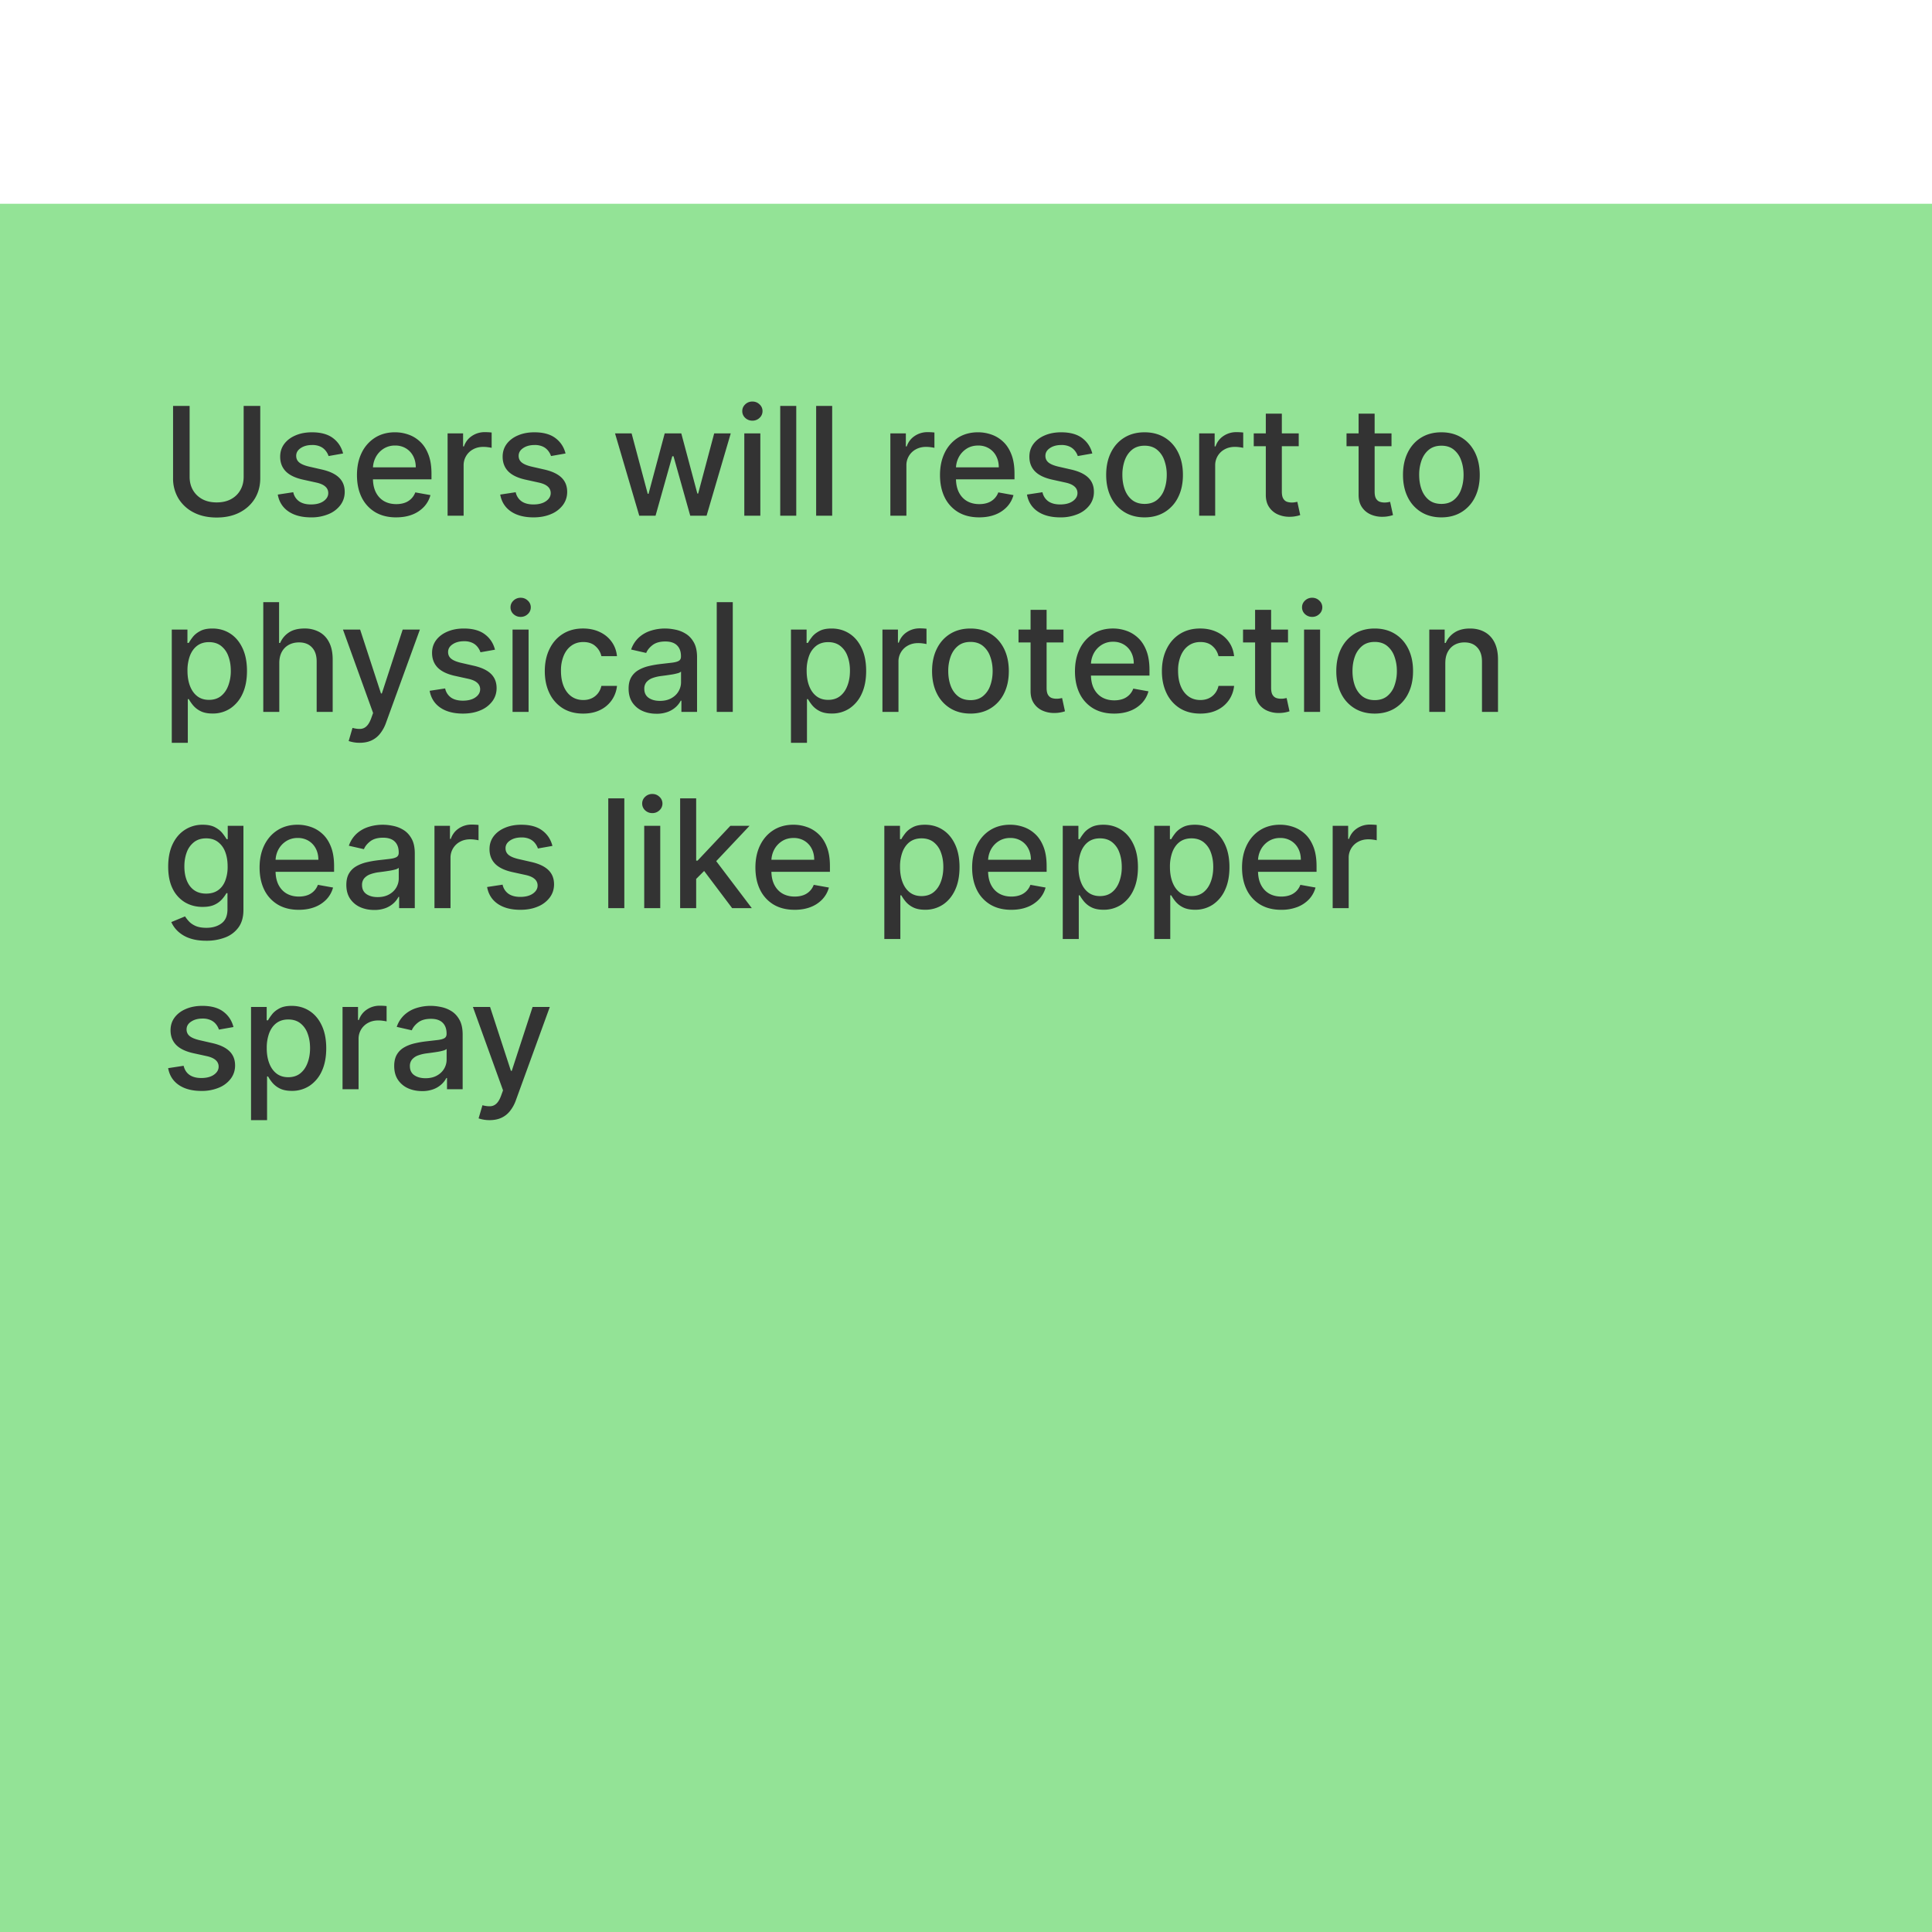
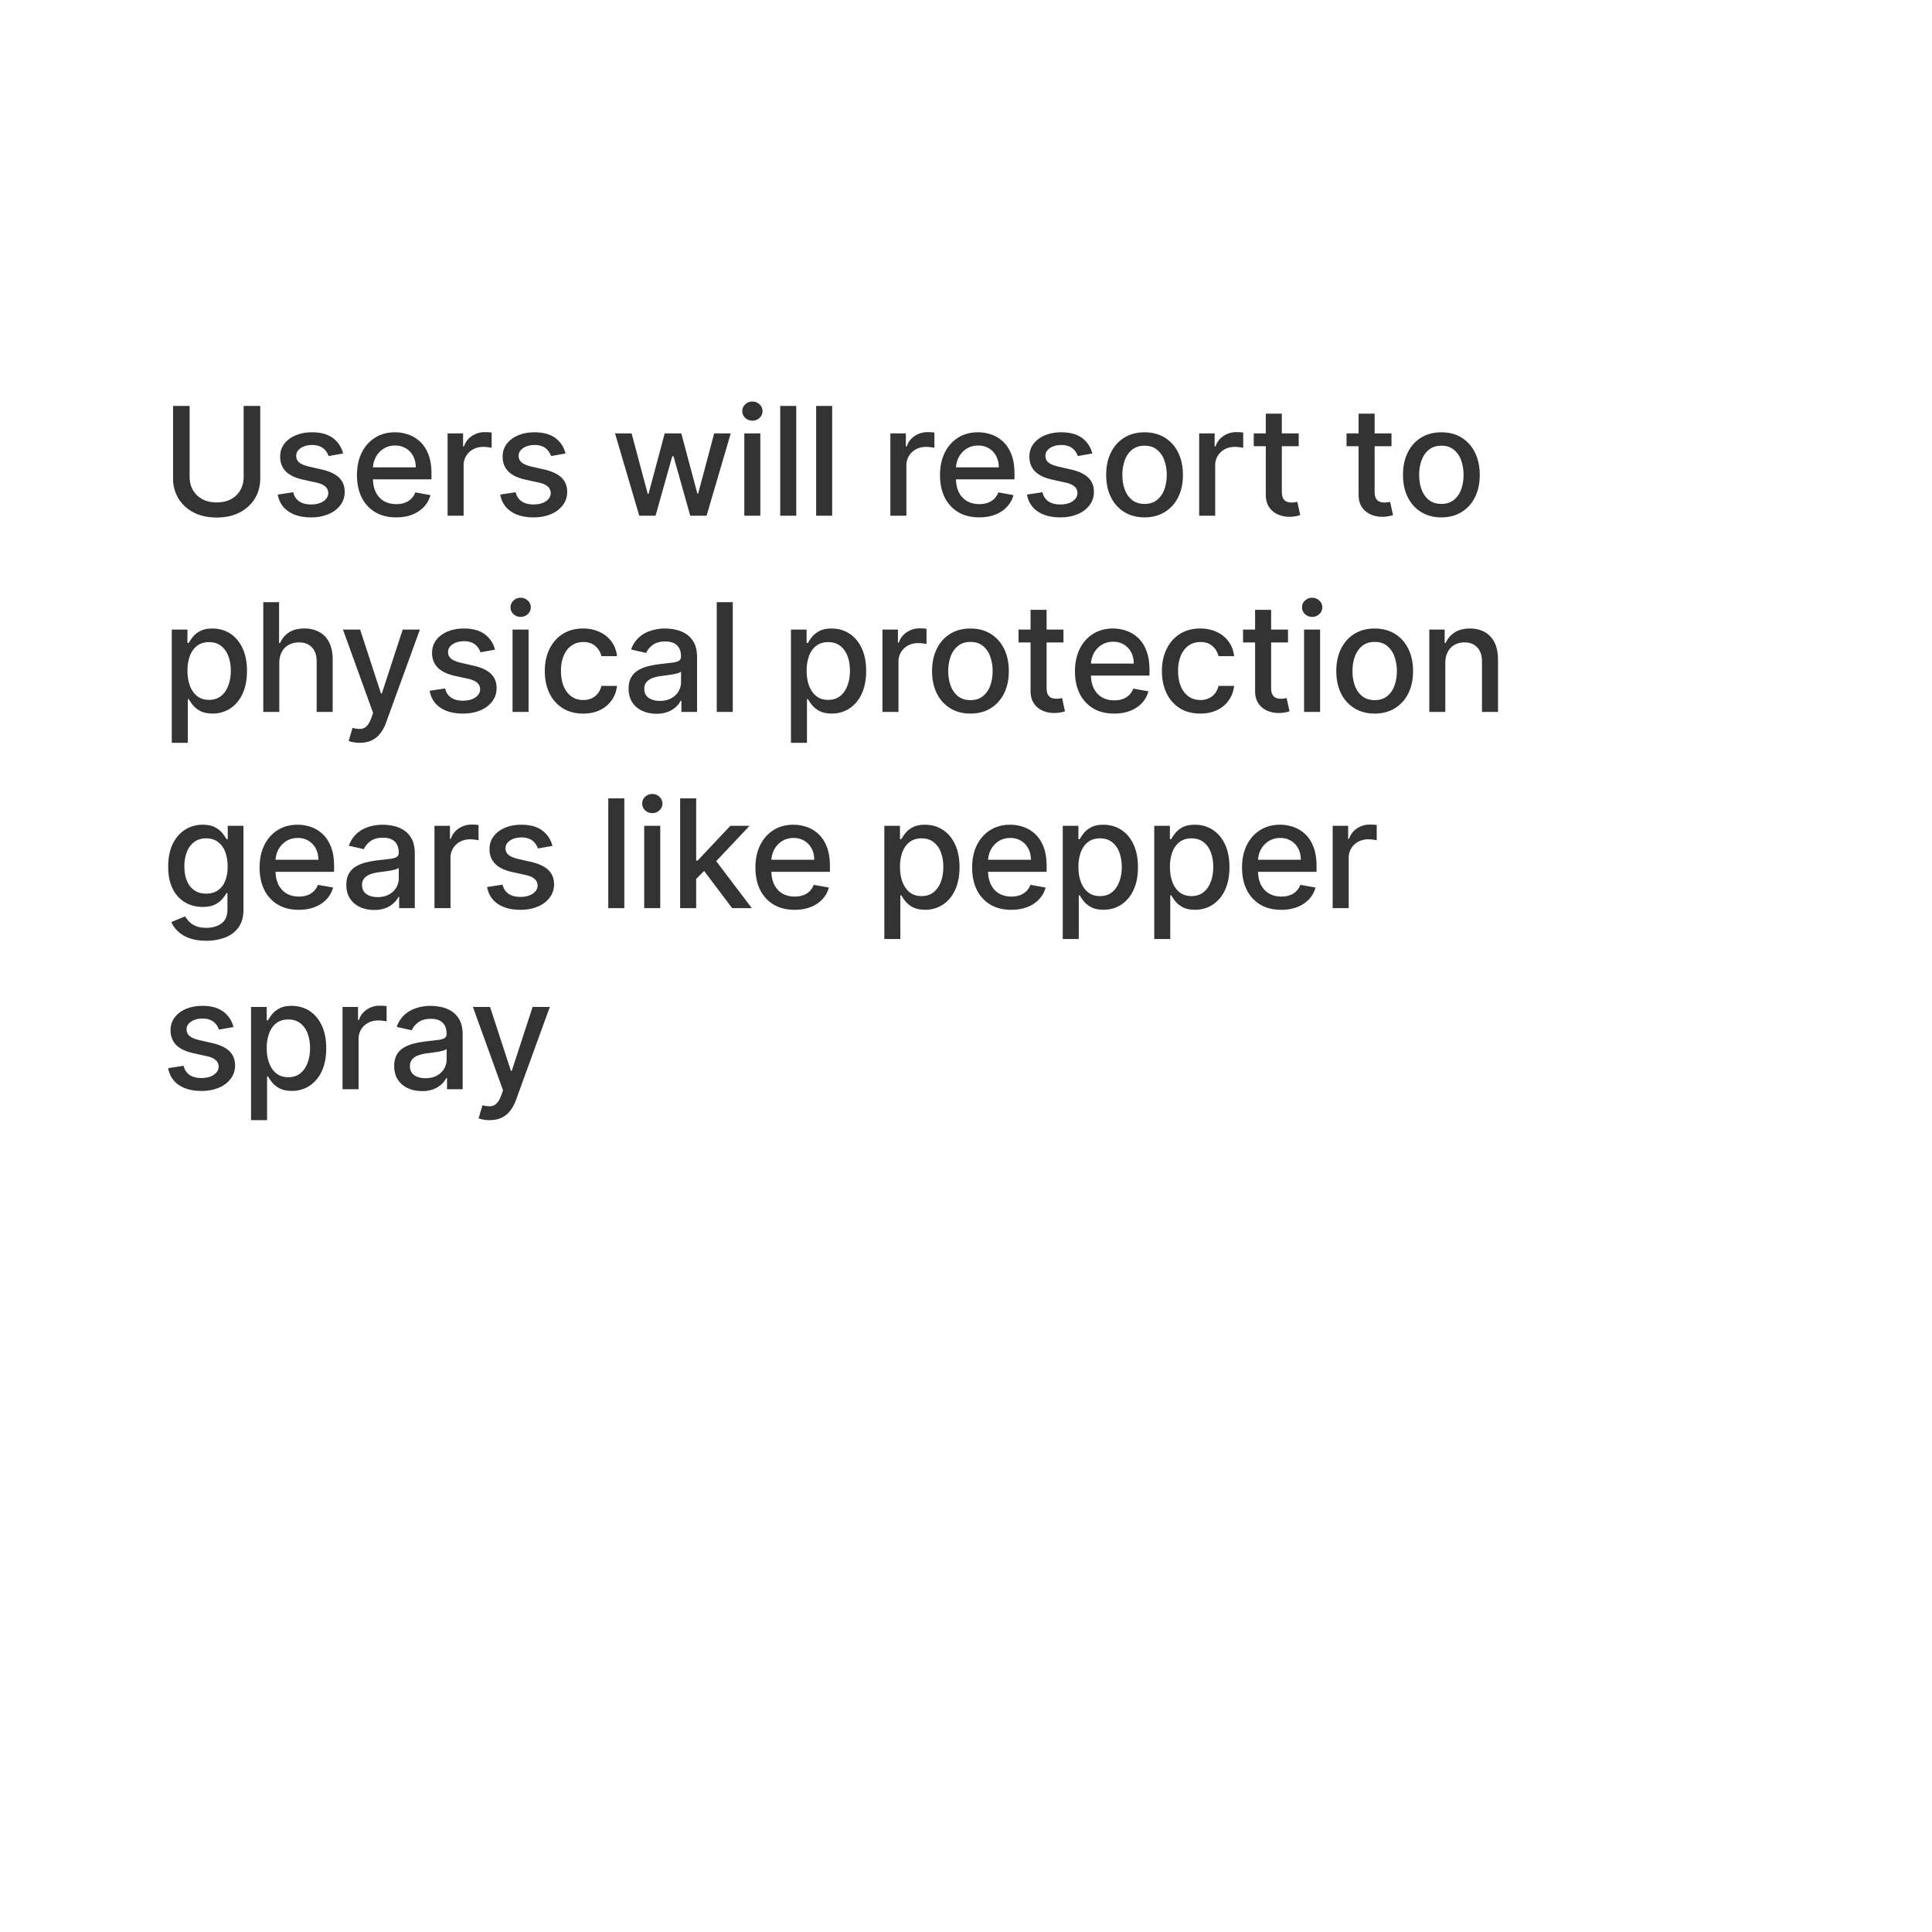
<svg xmlns="http://www.w3.org/2000/svg" width="128" height="128" fill="none">
  <g filter="url(#a)">
-     <path fill="#93E396" d="M0 0h128v128H0z" />
    <path fill="#333" d="M16.143 13.394h1.1v4.783c0 .51-.119.96-.358 1.353-.24.39-.575.698-1.009.923-.433.223-.94.334-1.523.334-.58 0-1.087-.111-1.52-.334a2.506 2.506 0 0 1-1.008-.923 2.55 2.55 0 0 1-.359-1.353v-4.783h1.097v4.694c0 .33.072.622.217.877.147.256.354.457.621.604.268.145.585.217.952.217.37 0 .688-.072.955-.217.27-.147.476-.348.618-.604.145-.255.217-.547.217-.877v-4.694zm6.588 3.15-.962.17a1.14 1.14 0 0 0-.192-.351.95.95 0 0 0-.348-.274 1.26 1.26 0 0 0-.55-.106c-.301 0-.552.067-.753.202-.201.133-.302.304-.302.515 0 .182.067.329.202.44.135.111.353.203.654.274l.866.198c.502.117.876.295 1.122.537.247.241.37.555.37.94 0 .328-.095.619-.284.874a1.86 1.86 0 0 1-.785.597 2.911 2.911 0 0 1-1.161.217c-.611 0-1.11-.13-1.495-.391-.386-.263-.623-.636-.71-1.119l1.026-.156a.98.98 0 0 0 .394.607c.199.135.458.203.777.203.348 0 .627-.072.835-.217.208-.147.313-.325.313-.536a.557.557 0 0 0-.192-.43c-.126-.116-.319-.203-.58-.262l-.922-.203c-.51-.116-.886-.3-1.13-.554-.241-.253-.362-.574-.362-.962 0-.322.09-.604.27-.846.18-.24.428-.43.746-.564.317-.137.68-.206 1.09-.206.59 0 1.053.128 1.392.383.339.254.562.594.671 1.02zm3.515 4.233c-.537 0-1-.115-1.388-.345a2.336 2.336 0 0 1-.895-.976c-.209-.422-.313-.915-.313-1.481 0-.559.104-1.051.313-1.478a2.42 2.42 0 0 1 .88-.997c.38-.24.822-.36 1.328-.36.308 0 .607.052.895.154.29.101.548.261.778.479.23.218.41.5.543.849.133.345.2.766.2 1.26v.377H24.25v-.796h3.296c0-.279-.057-.526-.17-.742a1.29 1.29 0 0 0-.48-.515 1.34 1.34 0 0 0-.718-.188 1.38 1.38 0 0 0-.78.22 1.49 1.49 0 0 0-.512.568 1.64 1.64 0 0 0-.178.757v.621c0 .365.064.675.192.93.13.256.311.452.543.587.232.132.503.198.814.198.2 0 .384-.028.55-.085a1.143 1.143 0 0 0 .707-.692l1.005.18a1.82 1.82 0 0 1-.433.779 2.1 2.1 0 0 1-.778.515c-.31.12-.664.18-1.062.18zm3.408-.11v-5.455h1.027v.866h.056c.1-.293.275-.524.526-.692.253-.17.54-.256.86-.256a4.467 4.467 0 0 1 .45.025v1.016a1.888 1.888 0 0 0-.227-.04 2.165 2.165 0 0 0-.327-.024c-.25 0-.474.053-.67.16a1.188 1.188 0 0 0-.633 1.069v3.33h-1.062zm7.815-4.123-.962.17a1.142 1.142 0 0 0-.192-.351.949.949 0 0 0-.348-.274 1.26 1.26 0 0 0-.55-.106c-.3 0-.552.067-.753.202-.201.133-.302.304-.302.515 0 .182.068.329.203.44.135.111.352.203.653.274l.867.198c.502.117.876.295 1.122.537.246.241.37.555.37.94 0 .328-.096.619-.285.874a1.86 1.86 0 0 1-.785.597c-.334.144-.72.217-1.161.217-.61 0-1.11-.13-1.495-.391-.386-.263-.623-.636-.71-1.119l1.026-.156a.98.98 0 0 0 .394.607c.199.135.458.203.778.203.348 0 .626-.072.834-.217.209-.147.313-.325.313-.536a.558.558 0 0 0-.192-.43c-.125-.116-.318-.203-.579-.262l-.923-.203c-.509-.116-.885-.3-1.13-.554-.24-.253-.361-.574-.361-.962 0-.322.09-.604.27-.846.18-.24.428-.43.745-.564.317-.137.68-.206 1.09-.206.59 0 1.054.128 1.392.383.339.254.563.594.671 1.02zm4.883 4.122-1.605-5.454h1.098l1.069 4.006h.053l1.072-4.006h1.098l1.065 3.988h.053l1.062-3.988h1.097l-1.601 5.454H45.73l-1.108-3.938h-.082l-1.108 3.938h-1.08zm6.96 0v-5.454h1.062v5.454h-1.062zm.536-6.296a.675.675 0 0 1-.476-.184.6.6 0 0 1-.195-.448c0-.175.065-.324.195-.447a.668.668 0 0 1 .476-.188c.185 0 .342.062.473.188a.588.588 0 0 1 .198.447.596.596 0 0 1-.198.448.663.663 0 0 1-.473.184zm2.906-.976v7.272h-1.062v-7.272h1.062zm2.38 0v7.272h-1.062v-7.272h1.062zm3.855 7.272v-5.454h1.026v.866h.057c.1-.293.275-.524.526-.692.253-.17.54-.256.86-.256a4.46 4.46 0 0 1 .45.025v1.016a1.888 1.888 0 0 0-.227-.04 2.165 2.165 0 0 0-.327-.024c-.25 0-.474.053-.671.16a1.188 1.188 0 0 0-.632 1.069v3.33h-1.062zm5.884.11c-.538 0-1-.114-1.389-.344a2.336 2.336 0 0 1-.895-.976c-.208-.422-.312-.915-.312-1.481 0-.559.104-1.051.312-1.478a2.42 2.42 0 0 1 .88-.997c.38-.24.822-.36 1.329-.36.308 0 .606.052.895.154.289.101.548.261.778.479.23.218.41.5.543.849.133.345.199.766.199 1.26v.377h-4.336v-.796h3.295c0-.279-.056-.526-.17-.742a1.288 1.288 0 0 0-.48-.515 1.34 1.34 0 0 0-.717-.188c-.298 0-.559.073-.781.22-.22.145-.39.334-.511.568a1.64 1.64 0 0 0-.178.757v.621c0 .365.064.675.192.93.13.256.311.452.543.587.232.132.503.198.813.198.201 0 .385-.028.55-.085a1.14 1.14 0 0 0 .707-.692l1.005.18a1.82 1.82 0 0 1-.433.779 2.1 2.1 0 0 1-.778.515c-.31.12-.664.18-1.061.18zm7.495-4.232-.962.17a1.14 1.14 0 0 0-.192-.351.949.949 0 0 0-.348-.274 1.261 1.261 0 0 0-.55-.106c-.301 0-.552.067-.753.202-.201.133-.302.304-.302.515 0 .182.067.329.202.44.135.111.353.203.654.274l.866.198c.502.117.876.295 1.122.537.247.241.37.555.37.94 0 .328-.095.619-.284.874a1.86 1.86 0 0 1-.785.597 2.911 2.911 0 0 1-1.161.217c-.611 0-1.11-.13-1.495-.391-.386-.263-.623-.636-.71-1.119l1.026-.156a.98.98 0 0 0 .394.607c.199.135.458.203.778.203.347 0 .626-.072.834-.217.208-.147.313-.325.313-.536a.557.557 0 0 0-.192-.43c-.126-.116-.319-.203-.58-.262l-.922-.203c-.51-.116-.886-.3-1.13-.554-.241-.253-.362-.574-.362-.962 0-.322.09-.604.27-.846.18-.24.429-.43.746-.564.317-.137.68-.206 1.09-.206.59 0 1.053.128 1.392.383.339.254.562.594.671 1.02zm3.462 4.233c-.512 0-.958-.118-1.339-.352a2.37 2.37 0 0 1-.888-.984c-.21-.421-.316-.913-.316-1.477 0-.566.105-1.06.316-1.484.21-.424.507-.753.888-.988.381-.234.827-.351 1.339-.351.511 0 .957.117 1.338.351.382.235.678.564.888.988.211.424.316.918.316 1.484 0 .564-.105 1.056-.316 1.477a2.37 2.37 0 0 1-.888.984c-.38.234-.827.352-1.338.352zm.003-.892c.332 0 .606-.087.824-.263a1.54 1.54 0 0 0 .483-.7c.107-.29.16-.611.16-.962a2.77 2.77 0 0 0-.16-.958 1.561 1.561 0 0 0-.483-.707c-.218-.178-.492-.266-.824-.266-.334 0-.61.088-.83.266-.219.178-.38.413-.487.707a2.83 2.83 0 0 0-.156.959c0 .35.052.67.156.962.106.291.268.524.486.7.22.175.498.262.831.262zm3.615.781v-5.454h1.026v.866h.057c.1-.293.274-.524.525-.692.254-.17.54-.256.86-.256a4.467 4.467 0 0 1 .45.025v1.016a1.888 1.888 0 0 0-.227-.04 2.165 2.165 0 0 0-.326-.024c-.251 0-.475.053-.672.16a1.187 1.187 0 0 0-.632 1.069v3.33h-1.061zm6.596-5.454v.852h-2.98v-.852h2.98zm-2.18-1.307h1.061v5.16c0 .206.031.361.093.465.061.102.14.172.237.21.1.035.208.053.324.053.085 0 .16-.006.223-.018l.15-.028.191.877a1.66 1.66 0 0 1-.263.07 2.07 2.07 0 0 1-.426.044 1.87 1.87 0 0 1-.78-.15 1.341 1.341 0 0 1-.587-.483c-.149-.217-.224-.49-.224-.82v-5.38zm8.327 1.307v.852h-2.98v-.852h2.98zm-2.18-1.307h1.062v5.16c0 .206.03.361.092.465.061.102.14.172.238.21.1.035.207.053.323.053.085 0 .16-.006.224-.018l.149-.028.191.877a1.674 1.674 0 0 1-.262.07 2.07 2.07 0 0 1-.426.044 1.87 1.87 0 0 1-.782-.15 1.34 1.34 0 0 1-.586-.483c-.149-.217-.223-.49-.223-.82v-5.38zm5.484 6.872c-.512 0-.958-.118-1.34-.352a2.37 2.37 0 0 1-.887-.984c-.21-.421-.316-.913-.316-1.477 0-.566.105-1.06.316-1.484.21-.424.507-.753.888-.988.381-.234.827-.351 1.339-.351.511 0 .957.117 1.338.351.382.235.677.564.888.988.21.424.316.918.316 1.484 0 .564-.105 1.056-.316 1.477a2.37 2.37 0 0 1-.888.984c-.38.234-.827.352-1.338.352zm.003-.892c.332 0 .606-.087.824-.263a1.54 1.54 0 0 0 .483-.7c.106-.29.16-.611.16-.962 0-.348-.053-.667-.16-.958a1.562 1.562 0 0 0-.483-.707c-.218-.178-.492-.266-.824-.266-.334 0-.61.088-.83.266-.219.178-.38.413-.487.707a2.8 2.8 0 0 0-.157.959c0 .35.052.67.157.962.106.291.268.524.486.7.22.175.497.262.831.262zM11.381 35.712v-7.5h1.037v.884h.089c.061-.113.15-.245.266-.394.116-.15.277-.28.483-.39.206-.114.478-.171.816-.171.44 0 .834.111 1.18.334.345.222.616.543.813.962.199.42.298.923.298 1.513 0 .59-.098 1.095-.295 1.516a2.3 2.3 0 0 1-.81.97 2.097 2.097 0 0 1-1.175.337c-.331 0-.602-.056-.813-.167a1.537 1.537 0 0 1-.49-.39 2.949 2.949 0 0 1-.273-.398h-.064v2.894H11.38zm1.04-4.773c0 .384.056.72.167 1.009.111.289.272.515.483.678.21.161.469.242.774.242.317 0 .583-.085.796-.253.213-.17.374-.4.483-.692a2.74 2.74 0 0 0 .167-.984c0-.36-.055-.683-.164-.97a1.484 1.484 0 0 0-.483-.678c-.213-.165-.48-.248-.799-.248-.308 0-.568.08-.781.238-.21.159-.37.38-.48.664a2.77 2.77 0 0 0-.163.994zm6.083-.511v3.238h-1.061v-7.272h1.047V29.1h.068c.128-.294.323-.527.586-.7.262-.173.606-.26 1.03-.26a2 2 0 0 1 .98.232c.281.154.5.383.653.689.156.303.234.681.234 1.136v3.47H20.98v-3.342c0-.4-.103-.71-.31-.93-.205-.223-.492-.334-.859-.334-.25 0-.476.053-.674.16a1.153 1.153 0 0 0-.466.468c-.11.204-.167.45-.167.739zm5.32 5.284a2.218 2.218 0 0 1-.724-.117l.255-.87c.194.052.367.074.519.067a.62.62 0 0 0 .401-.17c.119-.107.223-.28.313-.522l.131-.363-1.996-5.525h1.137l1.381 4.233h.057l1.381-4.233h1.14l-2.248 6.183a2.47 2.47 0 0 1-.397.72 1.545 1.545 0 0 1-.576.448c-.222.1-.48.149-.774.149zm8.97-6.168-.962.17a1.14 1.14 0 0 0-.192-.351.95.95 0 0 0-.348-.274 1.26 1.26 0 0 0-.55-.106c-.3 0-.552.067-.753.202-.201.133-.302.304-.302.515 0 .182.068.329.203.44.134.111.352.203.653.274l.866.198c.502.117.876.295 1.123.537.246.241.369.555.369.94 0 .328-.095.619-.284.874a1.86 1.86 0 0 1-.785.597c-.334.144-.72.217-1.161.217-.611 0-1.11-.13-1.495-.391-.386-.263-.623-.636-.71-1.119l1.026-.156a.98.98 0 0 0 .394.607c.199.135.458.203.778.203.348 0 .626-.072.834-.217.208-.147.313-.325.313-.536a.557.557 0 0 0-.192-.43c-.125-.116-.319-.203-.579-.262l-.923-.203c-.51-.116-.886-.3-1.13-.554-.24-.253-.362-.574-.362-.962 0-.322.09-.604.27-.846.18-.24.429-.43.746-.564.317-.137.68-.206 1.09-.206.59 0 1.054.128 1.392.384.339.253.563.593.671 1.019zm1.164 4.122v-5.454h1.062v5.454h-1.062zm.537-6.296a.675.675 0 0 1-.476-.184.6.6 0 0 1-.196-.448c0-.175.066-.324.196-.447a.668.668 0 0 1 .476-.188c.184 0 .342.062.472.188a.588.588 0 0 1 .199.447.596.596 0 0 1-.2.448.663.663 0 0 1-.471.184zm4.141 6.407c-.528 0-.982-.12-1.364-.36a2.375 2.375 0 0 1-.873-.997c-.204-.424-.305-.909-.305-1.456 0-.554.104-1.043.312-1.466.208-.427.502-.76.88-.998.38-.24.826-.36 1.34-.36.414 0 .783.078 1.108.232.324.151.585.364.784.639.201.275.321.595.359.962h-1.033a1.239 1.239 0 0 0-.391-.66c-.201-.185-.471-.277-.81-.277-.296 0-.555.078-.777.234-.22.154-.392.374-.515.66a2.533 2.533 0 0 0-.185 1.01c0 .397.06.74.181 1.03.12.288.291.512.511.67.223.159.485.238.785.238.201 0 .384-.036.547-.11a1.12 1.12 0 0 0 .416-.323c.113-.14.193-.308.238-.504h1.033a2.008 2.008 0 0 1-.345.944 1.984 1.984 0 0 1-.77.654c-.32.158-.695.238-1.126.238zm4.854.01c-.346 0-.658-.064-.938-.191a1.58 1.58 0 0 1-.664-.565c-.16-.246-.241-.548-.241-.906 0-.308.059-.56.177-.76a1.31 1.31 0 0 1 .48-.472c.2-.116.426-.204.674-.263a6.82 6.82 0 0 1 .76-.135l.796-.092c.203-.026.351-.067.444-.124.092-.057.138-.15.138-.277v-.025c0-.31-.087-.55-.263-.721-.172-.17-.43-.256-.774-.256-.357 0-.639.08-.845.238-.203.157-.344.33-.422.522l-.998-.227a1.92 1.92 0 0 1 .518-.803c.23-.206.494-.355.792-.447a3.08 3.08 0 0 1 .941-.142c.218 0 .449.026.693.078.246.05.475.142.688.277.216.135.392.328.53.579.137.248.206.572.206.97v3.621h-1.037v-.745h-.043a1.513 1.513 0 0 1-.309.405 1.64 1.64 0 0 1-.53.33 2.054 2.054 0 0 1-.773.131zm.23-.852c.294 0 .545-.058.753-.174.211-.116.37-.268.48-.455.111-.189.167-.391.167-.607v-.703a.553.553 0 0 1-.22.107 3.43 3.43 0 0 1-.366.081 41.63 41.63 0 0 1-.401.06l-.327.043c-.206.026-.394.07-.565.132a.97.97 0 0 0-.405.266.665.665 0 0 0-.149.454c0 .263.097.462.291.597.194.133.442.199.743.199zm4.828-6.541v7.273h-1.062v-7.273h1.062zm3.855 9.318v-7.5h1.036v.884h.09c.06-.113.15-.245.265-.394.117-.15.278-.28.484-.39.206-.114.478-.171.816-.171.44 0 .834.111 1.18.334.345.222.616.543.812.962.2.42.299.923.299 1.513 0 .59-.099 1.095-.295 1.516a2.3 2.3 0 0 1-.81.97 2.096 2.096 0 0 1-1.175.337c-.331 0-.603-.056-.813-.167a1.538 1.538 0 0 1-.49-.39 2.958 2.958 0 0 1-.274-.398h-.064v2.894h-1.061zm1.04-4.773c0 .384.056.72.167 1.009.111.289.272.515.483.678.21.161.469.242.774.242.317 0 .582-.085.795-.253.214-.17.374-.4.483-.692.112-.291.167-.62.167-.984 0-.36-.054-.683-.163-.97a1.484 1.484 0 0 0-.483-.678c-.213-.165-.48-.248-.799-.248-.308 0-.568.08-.781.238a1.47 1.47 0 0 0-.48.664 2.77 2.77 0 0 0-.163.994zm5.021 2.727v-5.454h1.027v.866h.056c.1-.293.275-.524.526-.692.253-.17.54-.256.86-.256a4.467 4.467 0 0 1 .45.025v1.016a1.888 1.888 0 0 0-.227-.04 2.165 2.165 0 0 0-.327-.024c-.25 0-.474.053-.67.16a1.187 1.187 0 0 0-.633 1.069v3.33h-1.062zm5.83.11c-.51 0-.957-.117-1.338-.351a2.37 2.37 0 0 1-.888-.984c-.21-.421-.316-.914-.316-1.477 0-.566.105-1.06.316-1.484.21-.424.507-.753.888-.988.38-.234.827-.351 1.338-.351.512 0 .958.117 1.34.352.38.234.676.563.887.987.21.424.316.918.316 1.484 0 .564-.105 1.056-.316 1.477a2.37 2.37 0 0 1-.888.984c-.38.234-.827.352-1.338.352zm.004-.89c.331 0 .606-.088.824-.264a1.54 1.54 0 0 0 .483-.7c.106-.29.16-.611.16-.962 0-.348-.054-.667-.16-.958a1.562 1.562 0 0 0-.483-.707c-.218-.178-.493-.266-.824-.266-.334 0-.61.088-.83.266-.219.178-.38.413-.487.707a2.8 2.8 0 0 0-.157.959c0 .35.052.67.157.962.106.291.268.524.486.7.22.175.497.262.831.262zm6.16-4.674v.852H67.48v-.852h2.98zm-2.18-1.307h1.062v5.16c0 .206.03.361.092.465a.485.485 0 0 0 .238.21c.1.035.207.053.323.053.086 0 .16-.006.224-.018l.15-.028.19.877c-.06.024-.148.047-.262.07a2.07 2.07 0 0 1-.426.043 1.87 1.87 0 0 1-.781-.149 1.34 1.34 0 0 1-.586-.483c-.15-.217-.224-.49-.224-.82v-5.38zm5.537 6.872c-.537 0-1-.115-1.388-.345a2.336 2.336 0 0 1-.895-.976c-.208-.422-.313-.915-.313-1.481 0-.559.105-1.051.313-1.478a2.42 2.42 0 0 1 .88-.997c.38-.24.822-.36 1.329-.36.308 0 .606.052.895.154.288.101.548.261.777.479.23.218.411.5.544.849.132.345.199.766.199 1.26v.377H71.82v-.796h3.295c0-.279-.057-.526-.17-.742a1.29 1.29 0 0 0-.48-.515 1.34 1.34 0 0 0-.717-.188 1.38 1.38 0 0 0-.781.22 1.49 1.49 0 0 0-.512.568 1.64 1.64 0 0 0-.177.757v.621c0 .365.064.675.191.93.13.256.312.452.544.587.232.132.503.199.813.199.201 0 .385-.029.55-.086a1.143 1.143 0 0 0 .707-.692l1.005.18a1.82 1.82 0 0 1-.433.779 2.1 2.1 0 0 1-.778.514c-.31.121-.664.182-1.062.182zm5.706 0c-.528 0-.982-.12-1.364-.36a2.374 2.374 0 0 1-.873-.997c-.204-.424-.305-.909-.305-1.456 0-.554.104-1.043.312-1.466.208-.427.502-.76.88-.998.38-.24.826-.36 1.34-.36.414 0 .783.078 1.108.232.324.151.585.364.784.639.201.275.321.595.359.962h-1.033a1.239 1.239 0 0 0-.391-.66c-.201-.185-.471-.277-.81-.277-.296 0-.555.078-.777.234-.22.154-.392.374-.515.66a2.533 2.533 0 0 0-.185 1.01c0 .397.06.74.181 1.03.12.288.291.512.511.67.223.159.485.238.785.238.201 0 .384-.036.547-.11a1.12 1.12 0 0 0 .416-.323c.113-.14.193-.308.238-.504h1.033a2.008 2.008 0 0 1-.344.944 1.984 1.984 0 0 1-.771.654c-.32.158-.695.238-1.126.238zm5.813-5.565v.852h-2.98v-.852h2.98zm-2.18-1.307h1.061v5.16c0 .206.03.361.092.465a.485.485 0 0 0 .238.21c.1.035.207.053.323.053.086 0 .16-.006.224-.018l.15-.028.191.877c-.062.024-.15.047-.263.07a2.07 2.07 0 0 1-.426.043 1.87 1.87 0 0 1-.781-.149 1.34 1.34 0 0 1-.586-.483c-.15-.217-.224-.49-.224-.82v-5.38zm3.244 6.761v-5.454h1.062v5.454h-1.062zm.536-6.296a.675.675 0 0 1-.475-.184.6.6 0 0 1-.196-.448c0-.175.065-.324.195-.447a.668.668 0 0 1 .476-.188c.185 0 .342.062.473.188a.588.588 0 0 1 .199.447.595.595 0 0 1-.2.448.662.662 0 0 1-.472.184zm4.142 6.407c-.511 0-.958-.118-1.339-.352a2.37 2.37 0 0 1-.888-.984c-.21-.421-.316-.914-.316-1.477 0-.566.106-1.06.316-1.484.211-.424.507-.753.888-.988.381-.234.828-.351 1.339-.351s.958.117 1.339.352c.38.234.677.563.887.987.211.424.316.918.316 1.484 0 .564-.105 1.056-.316 1.477a2.37 2.37 0 0 1-.887.984c-.381.234-.828.352-1.34.352zm.004-.892c.33 0 .606-.087.823-.262a1.54 1.54 0 0 0 .483-.7 2.77 2.77 0 0 0 .16-.962 2.77 2.77 0 0 0-.16-.96 1.562 1.562 0 0 0-.483-.706c-.218-.178-.492-.266-.824-.266-.333 0-.61.088-.83.266a1.59 1.59 0 0 0-.487.707c-.104.29-.156.61-.156.959 0 .35.052.67.156.962.106.291.269.524.487.7.22.175.497.262.83.262zm4.675-2.457v3.238h-1.061v-5.454h1.019v.888h.067a1.56 1.56 0 0 1 .59-.696c.27-.175.61-.263 1.019-.263.372 0 .697.078.977.234.279.154.496.384.65.69.153.305.23.682.23 1.132v3.47h-1.061v-3.342c0-.395-.103-.704-.31-.927-.205-.225-.488-.337-.848-.337-.246 0-.465.053-.657.16-.19.106-.34.262-.451.468-.109.204-.163.45-.163.739zM13.668 48.826c-.433 0-.806-.057-1.119-.17a2.164 2.164 0 0 1-.76-.452 1.894 1.894 0 0 1-.44-.614l.912-.377c.064.105.15.215.256.33.109.119.256.22.44.303.188.082.428.124.721.124.403 0 .735-.099.998-.295.263-.194.394-.504.394-.93v-1.073h-.067a2.418 2.418 0 0 1-.277.387 1.498 1.498 0 0 1-.49.37c-.208.104-.48.156-.813.156-.431 0-.82-.1-1.165-.302a2.142 2.142 0 0 1-.817-.898c-.199-.398-.298-.887-.298-1.467 0-.58.098-1.077.295-1.492.198-.414.47-.731.816-.951a2.124 2.124 0 0 1 1.176-.334c.338 0 .612.057.82.17.208.112.37.242.487.391.118.15.21.28.273.394h.078v-.884h1.04v5.575c0 .469-.108.854-.326 1.154a1.922 1.922 0 0 1-.884.668 3.41 3.41 0 0 1-1.25.217zm-.011-3.122c.305 0 .563-.07.774-.213.213-.144.374-.35.483-.618a2.54 2.54 0 0 0 .167-.97c0-.366-.054-.69-.163-.969a1.44 1.44 0 0 0-.48-.653c-.21-.159-.47-.238-.781-.238-.32 0-.586.083-.799.248a1.5 1.5 0 0 0-.483.668c-.106.282-.16.597-.16.945 0 .357.055.67.164.94.109.27.27.481.483.633.215.151.48.227.795.227zm6.137 1.073c-.538 0-1-.115-1.389-.345a2.336 2.336 0 0 1-.895-.976c-.208-.422-.312-.915-.312-1.481 0-.559.104-1.051.312-1.477.21-.427.504-.76.88-.998.38-.24.822-.36 1.329-.36.308 0 .606.052.895.154.289.101.548.261.777.479.23.218.411.5.544.849.132.345.199.766.199 1.26v.377h-4.336v-.796h3.295c0-.279-.057-.526-.17-.742a1.29 1.29 0 0 0-.48-.515 1.34 1.34 0 0 0-.717-.188 1.39 1.39 0 0 0-.781.22c-.22.145-.39.334-.512.568a1.64 1.64 0 0 0-.177.757v.621c0 .365.064.675.192.93.13.256.31.452.543.587.232.132.503.199.813.199.201 0 .385-.029.55-.086a1.143 1.143 0 0 0 .707-.692l1.005.18a1.82 1.82 0 0 1-.433.779 2.1 2.1 0 0 1-.778.514c-.31.121-.664.182-1.061.182zm4.995.01c-.346 0-.658-.064-.937-.191a1.58 1.58 0 0 1-.664-.565c-.161-.246-.242-.548-.242-.906 0-.307.06-.56.178-.76.118-.199.278-.356.48-.472.2-.116.425-.203.674-.263a6.78 6.78 0 0 1 .76-.135l.795-.092c.204-.026.352-.067.444-.124.092-.057.139-.15.139-.277v-.025c0-.31-.088-.55-.263-.721-.173-.17-.431-.256-.774-.256-.358 0-.64.08-.846.238-.203.157-.344.33-.422.522l-.998-.227a1.92 1.92 0 0 1 .518-.803c.23-.205.494-.355.792-.447.299-.095.612-.142.941-.142.218 0 .45.026.693.078.246.05.476.142.689.277.215.135.392.328.529.579.137.248.206.572.206.97v3.621h-1.037v-.745h-.043a1.513 1.513 0 0 1-.309.405 1.641 1.641 0 0 1-.529.33 2.055 2.055 0 0 1-.774.131zm.231-.852c.294 0 .544-.058.753-.174.21-.116.37-.268.48-.455.11-.189.166-.391.166-.607v-.703a.554.554 0 0 1-.22.107c-.107.03-.229.058-.366.081a41.63 41.63 0 0 1-.401.06l-.327.043a2.59 2.59 0 0 0-.564.132.97.97 0 0 0-.405.266.666.666 0 0 0-.15.454c0 .263.098.462.292.597.194.133.441.199.742.199zm3.765.731v-5.454h1.026v.866h.057c.1-.293.275-.524.526-.692.253-.17.54-.256.86-.256a4.467 4.467 0 0 1 .45.025v1.016a1.888 1.888 0 0 0-.227-.04 2.165 2.165 0 0 0-.327-.024c-.25 0-.474.053-.671.16a1.188 1.188 0 0 0-.632 1.069v3.33h-1.062zm7.815-4.122-.962.17a1.14 1.14 0 0 0-.192-.352.95.95 0 0 0-.348-.273 1.261 1.261 0 0 0-.55-.106c-.3 0-.552.067-.753.202-.201.133-.302.304-.302.515 0 .182.068.329.203.44.135.111.352.203.653.274l.867.198c.501.116.875.295 1.122.537.246.241.369.555.369.94 0 .328-.095.619-.284.874a1.86 1.86 0 0 1-.785.597c-.334.144-.72.217-1.161.217-.611 0-1.11-.13-1.495-.391-.386-.263-.623-.636-.71-1.119l1.026-.156a.98.98 0 0 0 .394.607c.199.135.458.203.778.203.348 0 .626-.072.834-.217.209-.147.313-.325.313-.536a.557.557 0 0 0-.192-.43c-.125-.116-.319-.203-.579-.263l-.923-.202c-.51-.116-.886-.3-1.13-.554-.24-.253-.362-.574-.362-.962 0-.322.09-.604.27-.846.18-.24.429-.43.746-.564.317-.137.68-.206 1.09-.206.59 0 1.054.128 1.392.384.339.253.563.593.671 1.019zm4.763-3.15v7.273H40.3v-7.273h1.062zm1.318 7.273v-5.455h1.062v5.454H42.68zm.536-6.297a.675.675 0 0 1-.475-.184.6.6 0 0 1-.196-.448.59.59 0 0 1 .196-.447.668.668 0 0 1 .475-.188c.185 0 .342.062.473.188a.588.588 0 0 1 .199.447.595.595 0 0 1-.2.448.662.662 0 0 1-.472.184zm2.82 4.446-.006-1.296h.184l2.174-2.308h1.271l-2.479 2.628h-.167l-.976.976zm-.976 1.85v-7.272h1.062v7.273h-1.062zm3.445 0-1.953-2.592.731-.742 2.525 3.334h-1.303zm4.138.11c-.537 0-1-.114-1.389-.344a2.336 2.336 0 0 1-.894-.976c-.209-.422-.313-.915-.313-1.481 0-.559.104-1.051.313-1.477.21-.427.504-.76.88-.998.38-.24.822-.36 1.328-.36.308 0 .606.052.895.154.29.101.548.261.778.479.23.218.41.5.543.849.133.345.2.766.2 1.26v.377h-4.337v-.796h3.296c0-.279-.057-.526-.17-.742a1.288 1.288 0 0 0-.48-.515 1.34 1.34 0 0 0-.717-.188c-.299 0-.56.074-.782.22-.22.145-.39.334-.511.568a1.64 1.64 0 0 0-.178.757v.621c0 .365.064.675.192.93.13.256.311.452.543.587.232.132.503.199.814.199.2 0 .384-.029.55-.086a1.14 1.14 0 0 0 .707-.692l1.005.18a1.82 1.82 0 0 1-.434.779 2.1 2.1 0 0 1-.777.514c-.31.121-.664.182-1.062.182zm5.945 1.936v-7.5h1.037v.884h.089c.061-.113.15-.245.266-.394.116-.15.277-.28.483-.39.206-.114.478-.171.817-.171.44 0 .833.111 1.178.334.346.222.617.543.814.962.199.42.298.923.298 1.513 0 .59-.098 1.095-.295 1.516-.196.42-.466.742-.81.97a2.097 2.097 0 0 1-1.175.337c-.331 0-.602-.056-.813-.167a1.538 1.538 0 0 1-.49-.39 2.949 2.949 0 0 1-.273-.398h-.065v2.894h-1.06zm1.04-4.773c0 .384.056.72.167 1.009.111.289.272.515.483.678.21.161.469.242.774.242.318 0 .583-.085.796-.253.213-.17.374-.4.483-.692.11-.291.166-.62.166-.984 0-.36-.054-.683-.163-.97a1.483 1.483 0 0 0-.483-.678c-.213-.165-.48-.248-.799-.248-.307 0-.568.08-.781.238-.21.159-.37.38-.48.664a2.77 2.77 0 0 0-.163.994zm7.372 2.838c-.537 0-1-.115-1.388-.345a2.336 2.336 0 0 1-.895-.976c-.208-.422-.312-.915-.312-1.481 0-.559.104-1.051.312-1.477.21-.427.504-.76.88-.998.38-.24.822-.36 1.329-.36.308 0 .606.052.895.154.289.101.548.261.778.479.23.218.41.5.543.849.132.345.199.766.199 1.26v.377h-4.336v-.796H68.3c0-.279-.057-.526-.17-.742a1.288 1.288 0 0 0-.48-.515 1.34 1.34 0 0 0-.717-.188 1.39 1.39 0 0 0-.781.22c-.22.145-.39.334-.512.568a1.64 1.64 0 0 0-.177.757v.621c0 .365.064.675.192.93.13.256.31.452.543.587.232.132.503.199.813.199.201 0 .385-.029.55-.086a1.14 1.14 0 0 0 .707-.692l1.005.18a1.82 1.82 0 0 1-.433.779 2.1 2.1 0 0 1-.778.514c-.31.121-.664.182-1.062.182zm3.409 1.935v-7.5h1.037v.884h.088c.062-.113.15-.245.267-.394.116-.15.277-.28.483-.39.206-.114.478-.171.817-.171.44 0 .833.111 1.178.334.346.222.617.543.814.962.199.42.298.923.298 1.513 0 .59-.098 1.095-.295 1.516a2.3 2.3 0 0 1-.81.97 2.097 2.097 0 0 1-1.175.337c-.331 0-.602-.056-.813-.167a1.537 1.537 0 0 1-.49-.39 2.949 2.949 0 0 1-.273-.398h-.064v2.894H70.41zm1.04-4.773c0 .384.056.72.167 1.009.111.289.272.515.483.678.21.161.469.242.774.242.318 0 .583-.085.796-.253.213-.17.374-.4.483-.692a2.74 2.74 0 0 0 .167-.984c0-.36-.055-.683-.164-.97a1.483 1.483 0 0 0-.483-.678c-.213-.165-.48-.248-.799-.248-.307 0-.568.08-.781.238-.21.159-.37.38-.48.664a2.77 2.77 0 0 0-.163.994zm5.022 4.773v-7.5h1.037v.884h.088a2.98 2.98 0 0 1 .267-.394c.116-.15.277-.28.483-.39.206-.114.478-.171.816-.171.44 0 .834.111 1.18.334.345.222.616.543.813.962.198.42.298.923.298 1.513 0 .59-.098 1.095-.295 1.516a2.3 2.3 0 0 1-.81.97 2.097 2.097 0 0 1-1.175.337c-.331 0-.603-.056-.813-.167a1.537 1.537 0 0 1-.49-.39 2.96 2.96 0 0 1-.274-.398h-.064v2.894h-1.061zm1.04-4.773c0 .384.056.72.167 1.009.111.289.272.515.483.678.21.161.469.242.774.242.317 0 .582-.085.796-.253.213-.17.374-.4.483-.692.11-.291.166-.62.166-.984 0-.36-.054-.683-.163-.97a1.484 1.484 0 0 0-.483-.678c-.213-.165-.48-.248-.799-.248-.308 0-.568.08-.781.238-.21.159-.37.38-.48.664a2.77 2.77 0 0 0-.163.994zm7.372 2.838c-.537 0-1-.115-1.388-.345a2.336 2.336 0 0 1-.895-.976c-.208-.422-.313-.915-.313-1.481 0-.559.105-1.051.313-1.477.21-.427.504-.76.88-.998.38-.24.822-.36 1.329-.36.308 0 .606.052.895.154.288.101.548.261.777.479.23.218.411.5.544.849.132.345.199.766.199 1.26v.377h-4.336v-.796h3.295c0-.279-.057-.526-.17-.742a1.288 1.288 0 0 0-.48-.515 1.34 1.34 0 0 0-.717-.188 1.39 1.39 0 0 0-.781.22 1.49 1.49 0 0 0-.512.568 1.64 1.64 0 0 0-.177.757v.621c0 .365.064.675.192.93.13.256.31.452.543.587.232.132.503.199.813.199.201 0 .385-.029.55-.086a1.14 1.14 0 0 0 .707-.692l1.005.18a1.82 1.82 0 0 1-.433.779 2.1 2.1 0 0 1-.778.514 2.91 2.91 0 0 1-1.062.182zm3.409-.11v-5.455h1.026v.866h.057c.1-.293.274-.524.525-.692.254-.17.54-.256.86-.256a4.467 4.467 0 0 1 .45.025v1.016a1.888 1.888 0 0 0-.227-.04 2.165 2.165 0 0 0-.326-.024c-.251 0-.475.053-.671.16a1.188 1.188 0 0 0-.633 1.069v3.33h-1.061zm-72.825 7.877-.962.17a1.142 1.142 0 0 0-.192-.352.949.949 0 0 0-.348-.273 1.26 1.26 0 0 0-.55-.106c-.301 0-.552.067-.753.202-.202.133-.302.304-.302.515 0 .182.067.329.202.44.135.111.353.203.654.274l.866.198c.502.116.876.295 1.122.537.247.241.37.555.37.94 0 .328-.095.619-.284.874a1.862 1.862 0 0 1-.785.597 2.913 2.913 0 0 1-1.162.217c-.61 0-1.109-.13-1.494-.391-.386-.263-.623-.636-.71-1.119l1.026-.156c.063.268.195.47.394.607.199.135.458.203.777.203.348 0 .627-.072.835-.217.208-.147.313-.325.313-.536a.558.558 0 0 0-.192-.43c-.126-.116-.319-.203-.58-.263l-.922-.202c-.51-.116-.886-.3-1.13-.554-.241-.253-.362-.574-.362-.962 0-.322.09-.604.27-.846.18-.24.428-.43.746-.564.317-.137.68-.206 1.09-.206.59 0 1.053.128 1.392.384.338.253.562.593.671 1.019zm1.164 6.168v-7.5h1.037v.884h.089c.061-.113.15-.245.266-.394.116-.15.277-.28.483-.39.206-.114.478-.171.817-.171.44 0 .833.111 1.179.334.346.222.617.543.813.962.199.42.298.923.298 1.513 0 .59-.098 1.095-.294 1.516a2.3 2.3 0 0 1-.81.97 2.096 2.096 0 0 1-1.176.337c-.33 0-.602-.056-.813-.167a1.538 1.538 0 0 1-.49-.39 2.958 2.958 0 0 1-.273-.398h-.064v2.894h-1.062zm1.04-4.773c0 .384.056.72.168 1.009.11.289.272.515.482.678.211.161.47.242.775.242.317 0 .582-.085.795-.253.213-.17.374-.4.483-.692.111-.291.167-.62.167-.984 0-.36-.055-.683-.164-.97a1.484 1.484 0 0 0-.482-.678c-.213-.165-.48-.248-.8-.248-.307 0-.568.08-.78.238-.211.159-.371.38-.48.664a2.77 2.77 0 0 0-.163.994zm5.022 2.727v-5.454h1.026v.866h.057c.1-.293.275-.524.526-.692.253-.17.54-.256.859-.256a4.467 4.467 0 0 1 .451.025v1.016a1.888 1.888 0 0 0-.227-.04 2.165 2.165 0 0 0-.327-.024c-.25 0-.475.053-.671.16a1.188 1.188 0 0 0-.632 1.069v3.33h-1.062zm5.266.121c-.345 0-.658-.064-.937-.191a1.58 1.58 0 0 1-.664-.565c-.161-.246-.242-.548-.242-.906 0-.307.06-.56.178-.76a1.31 1.31 0 0 1 .48-.472c.2-.116.426-.203.674-.263a6.71 6.71 0 0 1 .76-.135l.795-.092c.204-.026.352-.067.444-.124.093-.057.139-.15.139-.277v-.025c0-.31-.088-.55-.263-.721-.173-.17-.43-.256-.774-.256-.358 0-.64.08-.845.238-.204.157-.345.33-.423.522l-.998-.227a1.92 1.92 0 0 1 .519-.803c.23-.205.493-.355.792-.447a3.08 3.08 0 0 1 .94-.142c.218 0 .45.026.693.078.246.05.476.142.69.277.215.135.39.328.528.579.137.248.206.572.206.97v3.621h-1.037v-.745h-.042a1.51 1.51 0 0 1-.31.405 1.64 1.64 0 0 1-.529.33 2.054 2.054 0 0 1-.774.131zm.231-.852c.294 0 .545-.058.753-.174.21-.116.37-.268.48-.455a1.18 1.18 0 0 0 .166-.607v-.703a.554.554 0 0 1-.22.107c-.106.03-.228.058-.366.081-.137.022-.27.042-.4.06l-.328.043a2.64 2.64 0 0 0-.564.132.97.97 0 0 0-.405.266.666.666 0 0 0-.15.454c0 .263.098.462.292.597.194.133.442.199.742.199zm4.241 2.777a2.218 2.218 0 0 1-.724-.117l.256-.87c.194.052.366.074.518.067a.62.62 0 0 0 .401-.17c.119-.107.223-.28.313-.522l.131-.363-1.996-5.525h1.137l1.381 4.233h.057l1.381-4.233h1.14l-2.248 6.182a2.467 2.467 0 0 1-.397.721 1.545 1.545 0 0 1-.576.448c-.222.1-.48.149-.774.149z" />
  </g>
  <defs>
    <filter id="a" width="148" height="148" x="-10" y="-2" color-interpolation-filters="sRGB" filterUnits="userSpaceOnUse">
      <feFlood flood-opacity="0" result="BackgroundImageFix" />
      <feColorMatrix in="SourceAlpha" result="hardAlpha" values="0 0 0 0 0 0 0 0 0 0 0 0 0 0 0 0 0 0 127 0" />
      <feOffset dy="2.5" />
      <feGaussianBlur stdDeviation="1" />
      <feColorMatrix values="0 0 0 0 0 0 0 0 0 0 0 0 0 0 0 0 0 0 0.02 0" />
      <feBlend in2="BackgroundImageFix" result="effect1_dropShadow_127_8179" />
      <feColorMatrix in="SourceAlpha" result="hardAlpha" values="0 0 0 0 0 0 0 0 0 0 0 0 0 0 0 0 0 0 127 0" />
      <feOffset dy="3" />
      <feGaussianBlur stdDeviation="2.5" />
      <feColorMatrix values="0 0 0 0 0 0 0 0 0 0 0 0 0 0 0 0 0 0 0.04 0" />
      <feBlend in2="effect1_dropShadow_127_8179" result="effect2_dropShadow_127_8179" />
      <feColorMatrix in="SourceAlpha" result="hardAlpha" values="0 0 0 0 0 0 0 0 0 0 0 0 0 0 0 0 0 0 127 0" />
      <feOffset dy="8" />
      <feGaussianBlur stdDeviation="5" />
      <feColorMatrix values="0 0 0 0 0 0 0 0 0 0 0 0 0 0 0 0 0 0 0.08 0" />
      <feBlend in2="effect2_dropShadow_127_8179" result="effect3_dropShadow_127_8179" />
      <feBlend in="SourceGraphic" in2="effect3_dropShadow_127_8179" result="shape" />
    </filter>
  </defs>
</svg>